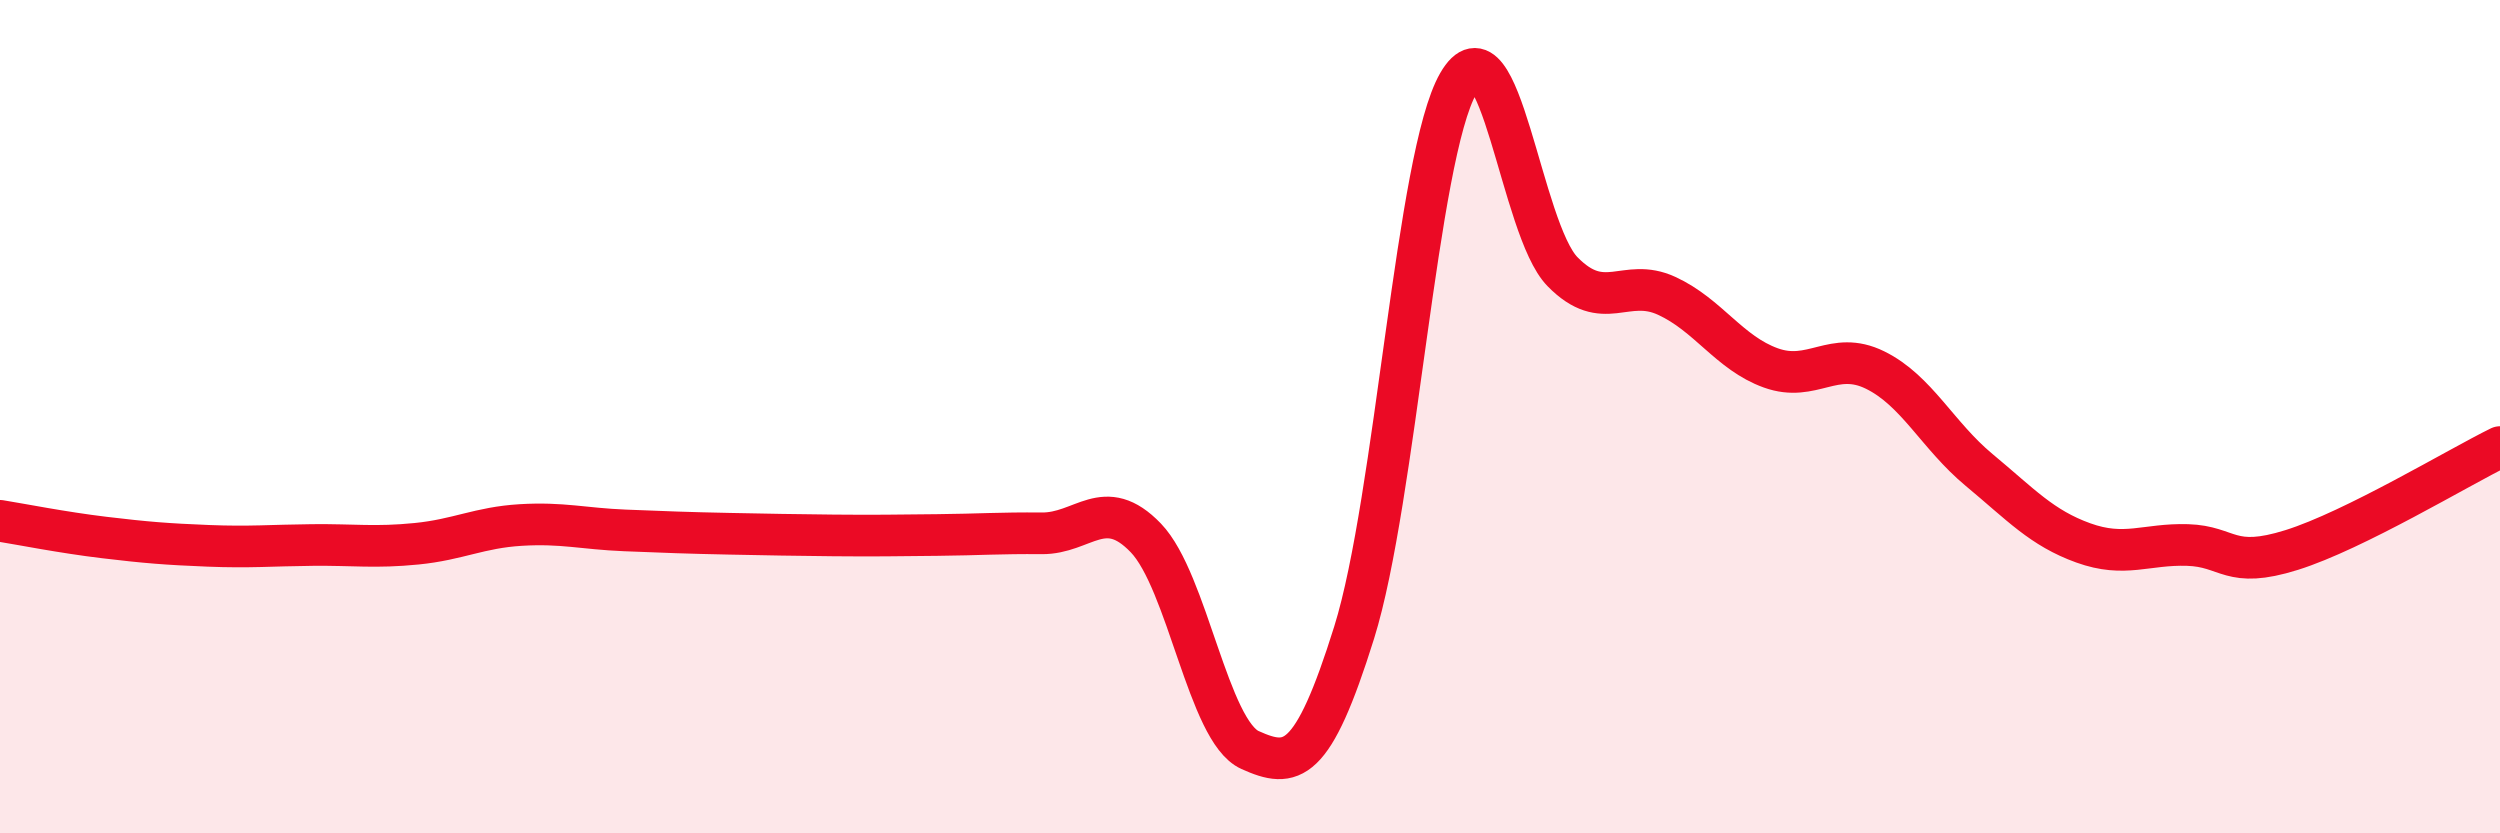
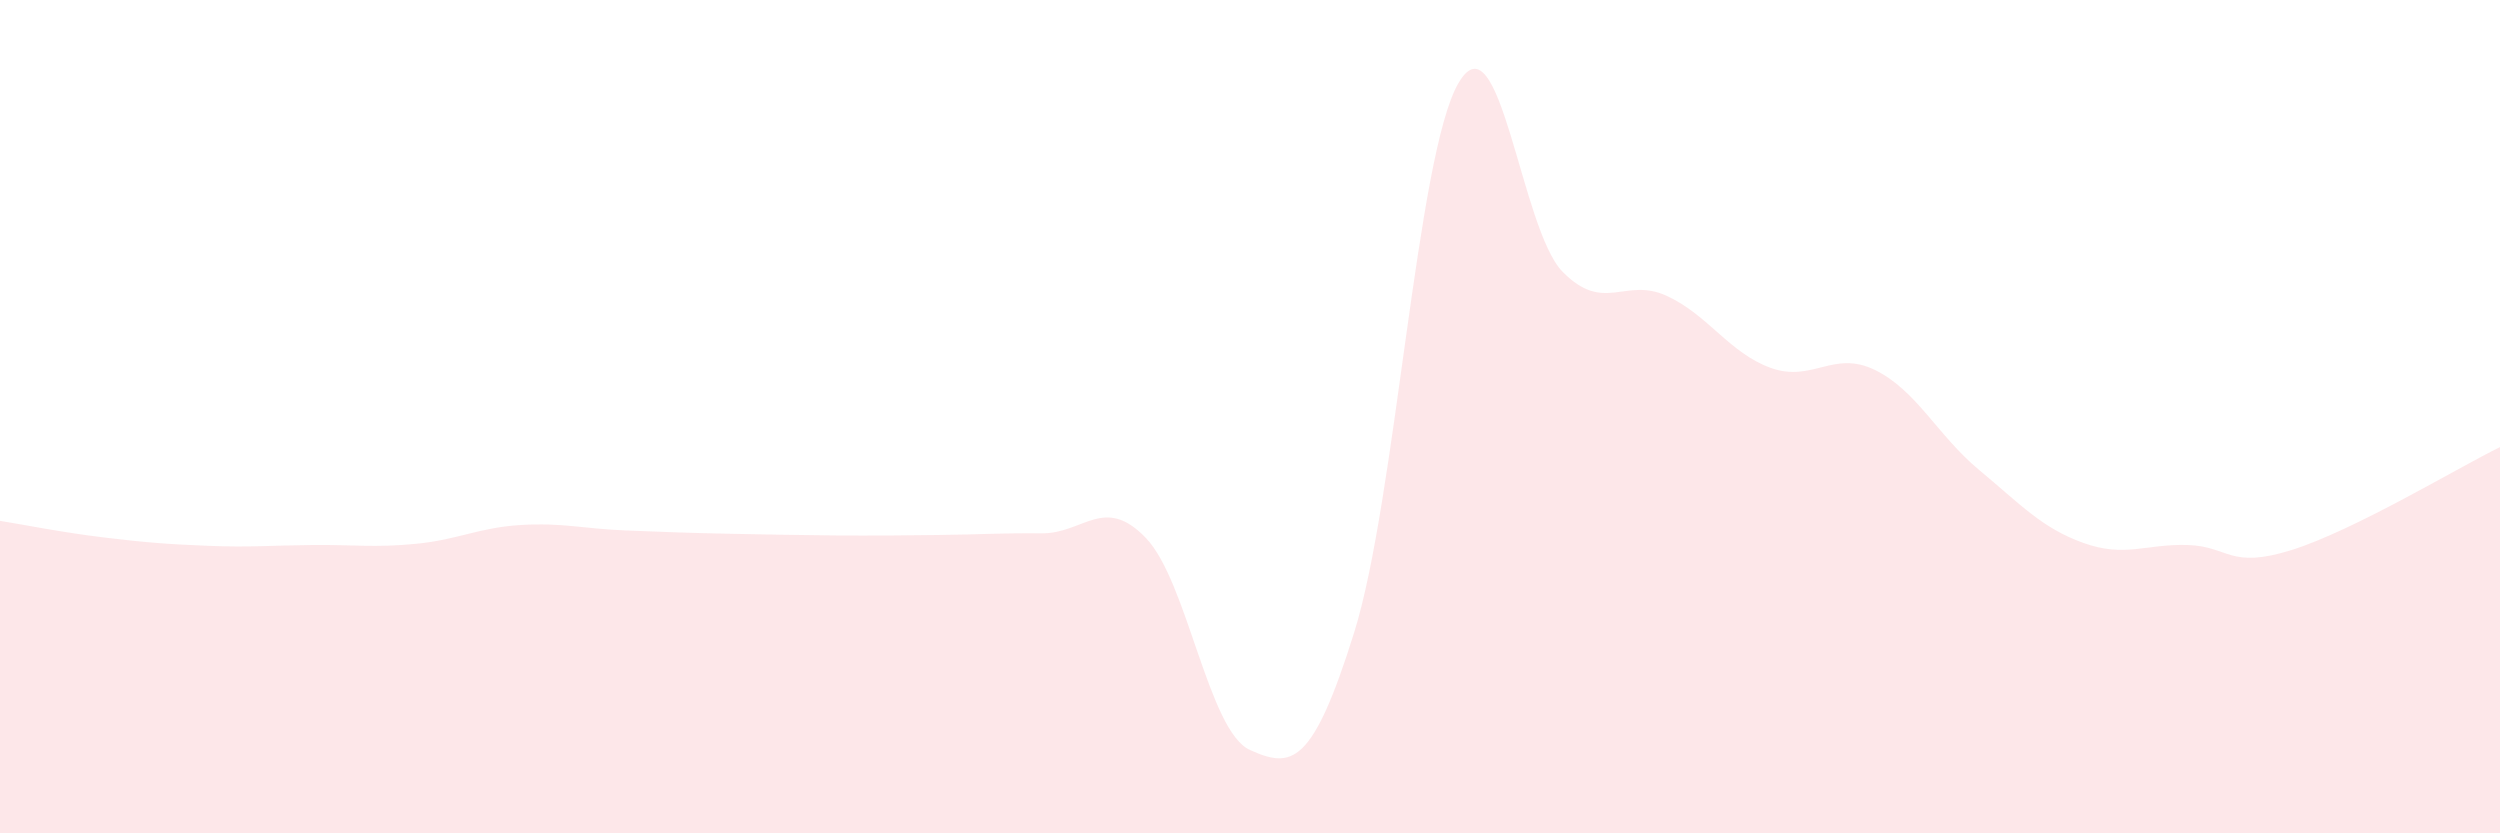
<svg xmlns="http://www.w3.org/2000/svg" width="60" height="20" viewBox="0 0 60 20">
  <path d="M 0,12.5 C 0.5,12.58 1.5,12.78 2.5,12.9 C 3.5,13.02 4,13.06 5,13.1 C 6,13.14 6.5,13.09 7.5,13.08 C 8.5,13.07 9,13.15 10,13.05 C 11,12.95 11.5,12.66 12.5,12.6 C 13.5,12.54 14,12.69 15,12.73 C 16,12.77 16.5,12.79 17.5,12.81 C 18.5,12.83 19,12.84 20,12.85 C 21,12.86 21.5,12.85 22.5,12.84 C 23.5,12.83 24,12.79 25,12.8 C 26,12.81 26.5,11.87 27.5,12.91 C 28.5,13.95 29,17.55 30,18 C 31,18.45 31.5,18.38 32.5,15.18 C 33.5,11.98 34,3.73 35,2 C 36,0.27 36.5,5.5 37.5,6.52 C 38.5,7.54 39,6.64 40,7.1 C 41,7.56 41.5,8.47 42.5,8.83 C 43.5,9.19 44,8.39 45,8.88 C 46,9.37 46.5,10.45 47.5,11.28 C 48.5,12.11 49,12.67 50,13.03 C 51,13.39 51.5,13.05 52.5,13.08 C 53.5,13.11 53.5,13.67 55,13.2 C 56.5,12.73 59,11.22 60,10.73L60 20L0 20Z" fill="#EB0A25" opacity="0.1" stroke-linecap="round" stroke-linejoin="round" />
-   <path d="M 0,12.5 C 0.5,12.58 1.5,12.78 2.5,12.9 C 3.5,13.02 4,13.06 5,13.1 C 6,13.14 6.5,13.09 7.5,13.08 C 8.5,13.07 9,13.15 10,13.05 C 11,12.95 11.5,12.66 12.5,12.6 C 13.5,12.54 14,12.69 15,12.73 C 16,12.77 16.5,12.79 17.5,12.81 C 18.5,12.83 19,12.84 20,12.85 C 21,12.86 21.5,12.85 22.5,12.84 C 23.5,12.83 24,12.79 25,12.8 C 26,12.81 26.5,11.87 27.5,12.91 C 28.5,13.95 29,17.55 30,18 C 31,18.45 31.5,18.38 32.5,15.18 C 33.5,11.98 34,3.73 35,2 C 36,0.27 36.5,5.5 37.5,6.52 C 38.5,7.54 39,6.64 40,7.1 C 41,7.56 41.5,8.47 42.5,8.83 C 43.5,9.19 44,8.39 45,8.88 C 46,9.37 46.5,10.45 47.5,11.28 C 48.5,12.11 49,12.67 50,13.03 C 51,13.39 51.5,13.05 52.5,13.08 C 53.5,13.11 53.5,13.67 55,13.2 C 56.5,12.73 59,11.22 60,10.73" stroke="#EB0A25" stroke-width="1" fill="none" stroke-linecap="round" stroke-linejoin="round" />
</svg>